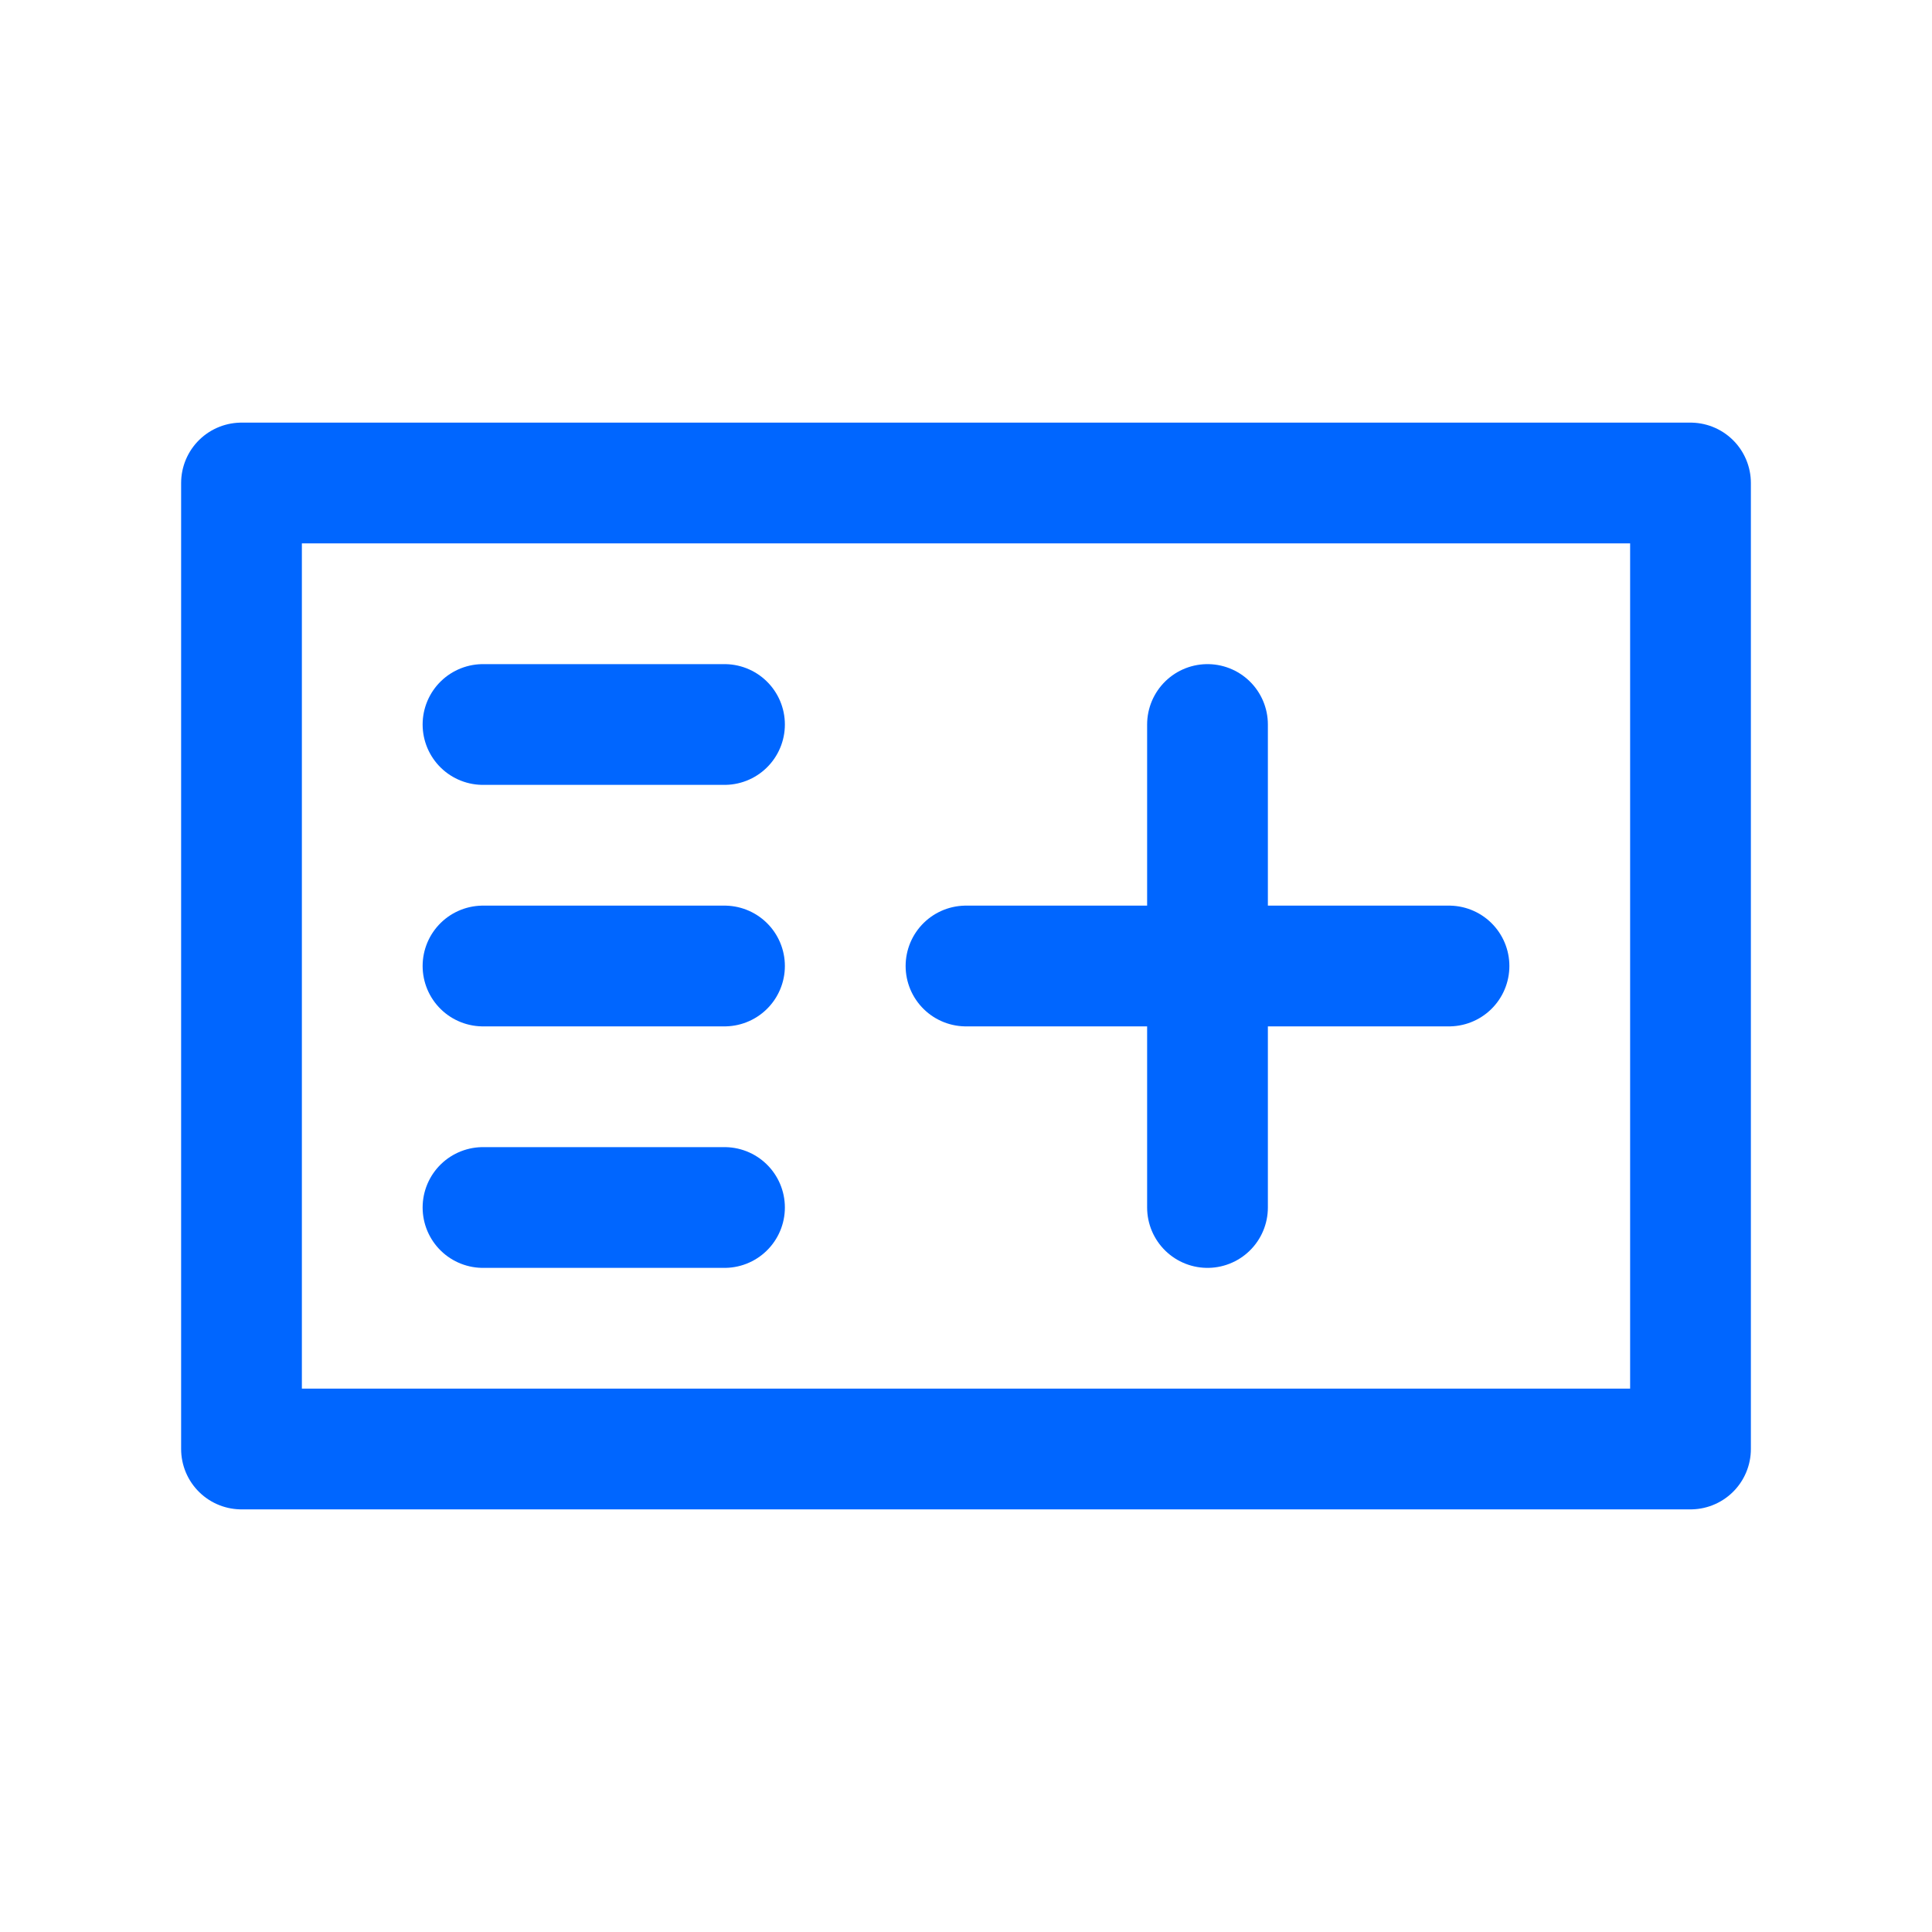
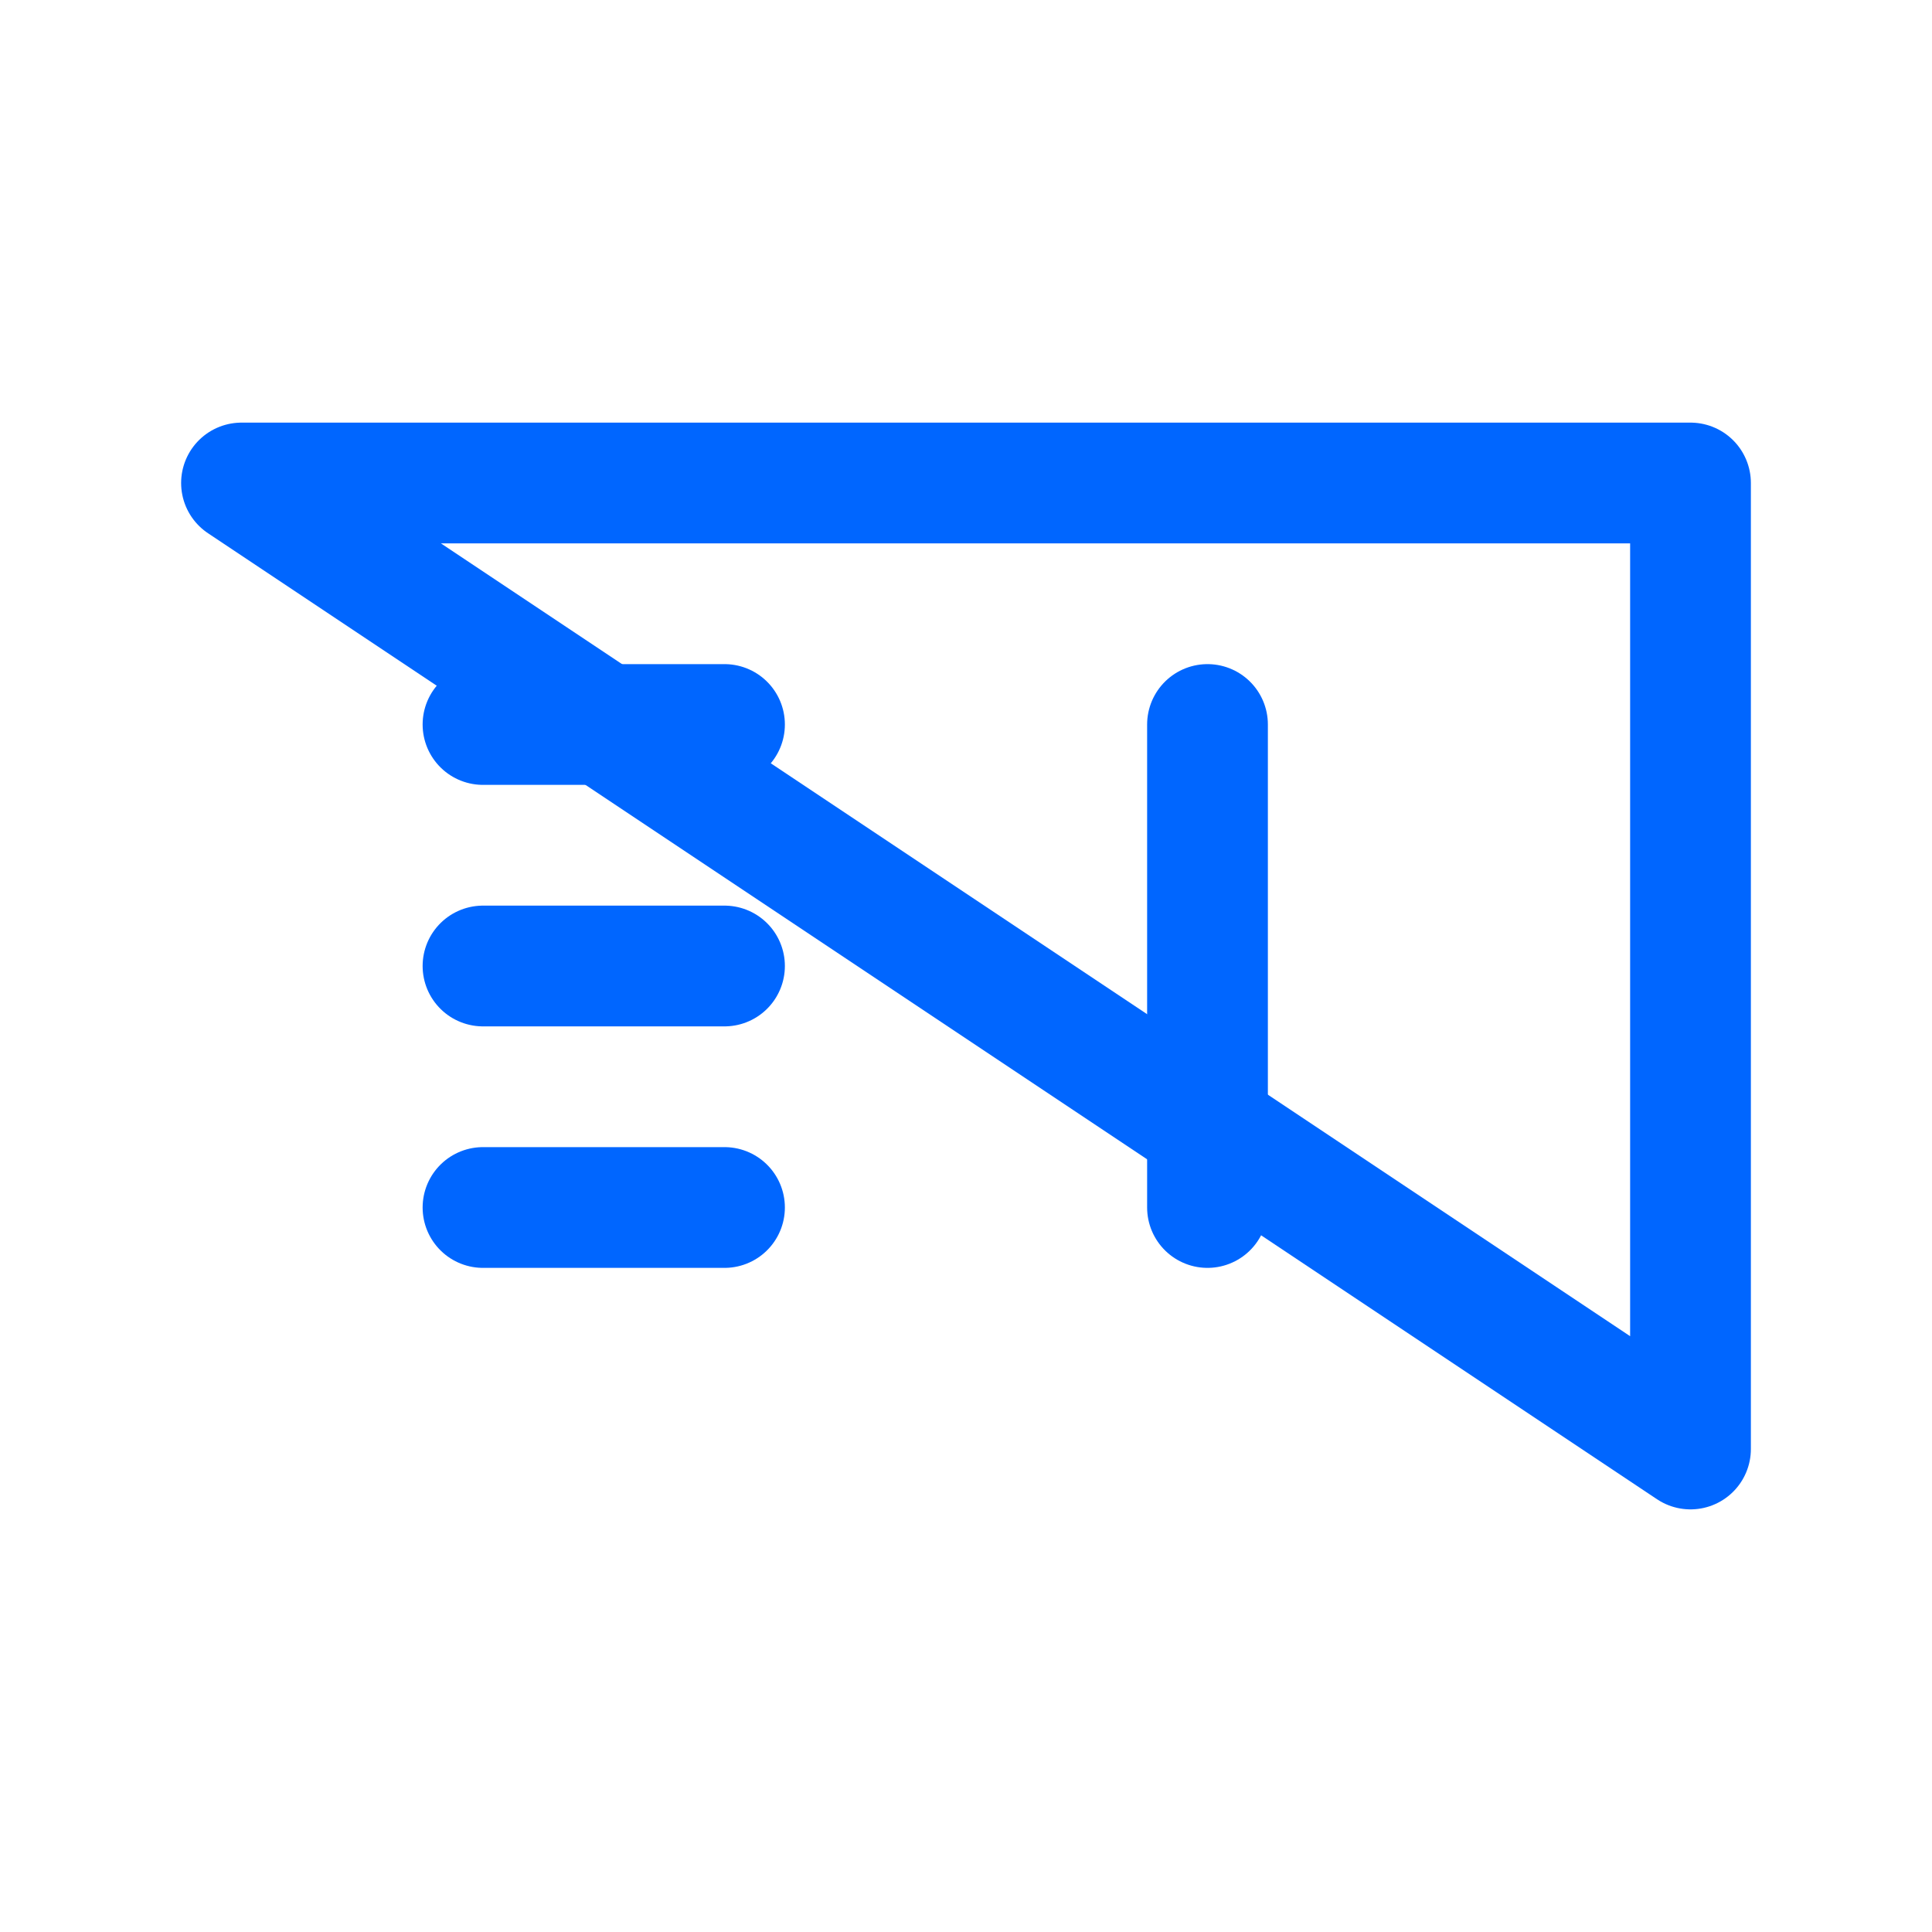
<svg xmlns="http://www.w3.org/2000/svg" viewBox="0 0 64 64" fill="none" stroke="#0066ff" stroke-width="4" stroke-linecap="round" stroke-linejoin="round">
-   <path d="M8 16H56V48H8z" />
+   <path d="M8 16H56V48z" />
  <line x1="16" y1="24" x2="24" y2="24" />
  <line x1="16" y1="32" x2="24" y2="32" />
  <line x1="16" y1="40" x2="24" y2="40" />
-   <path d="M32 32 L48 32" />
  <path d="M40 24L40 40" />
</svg>